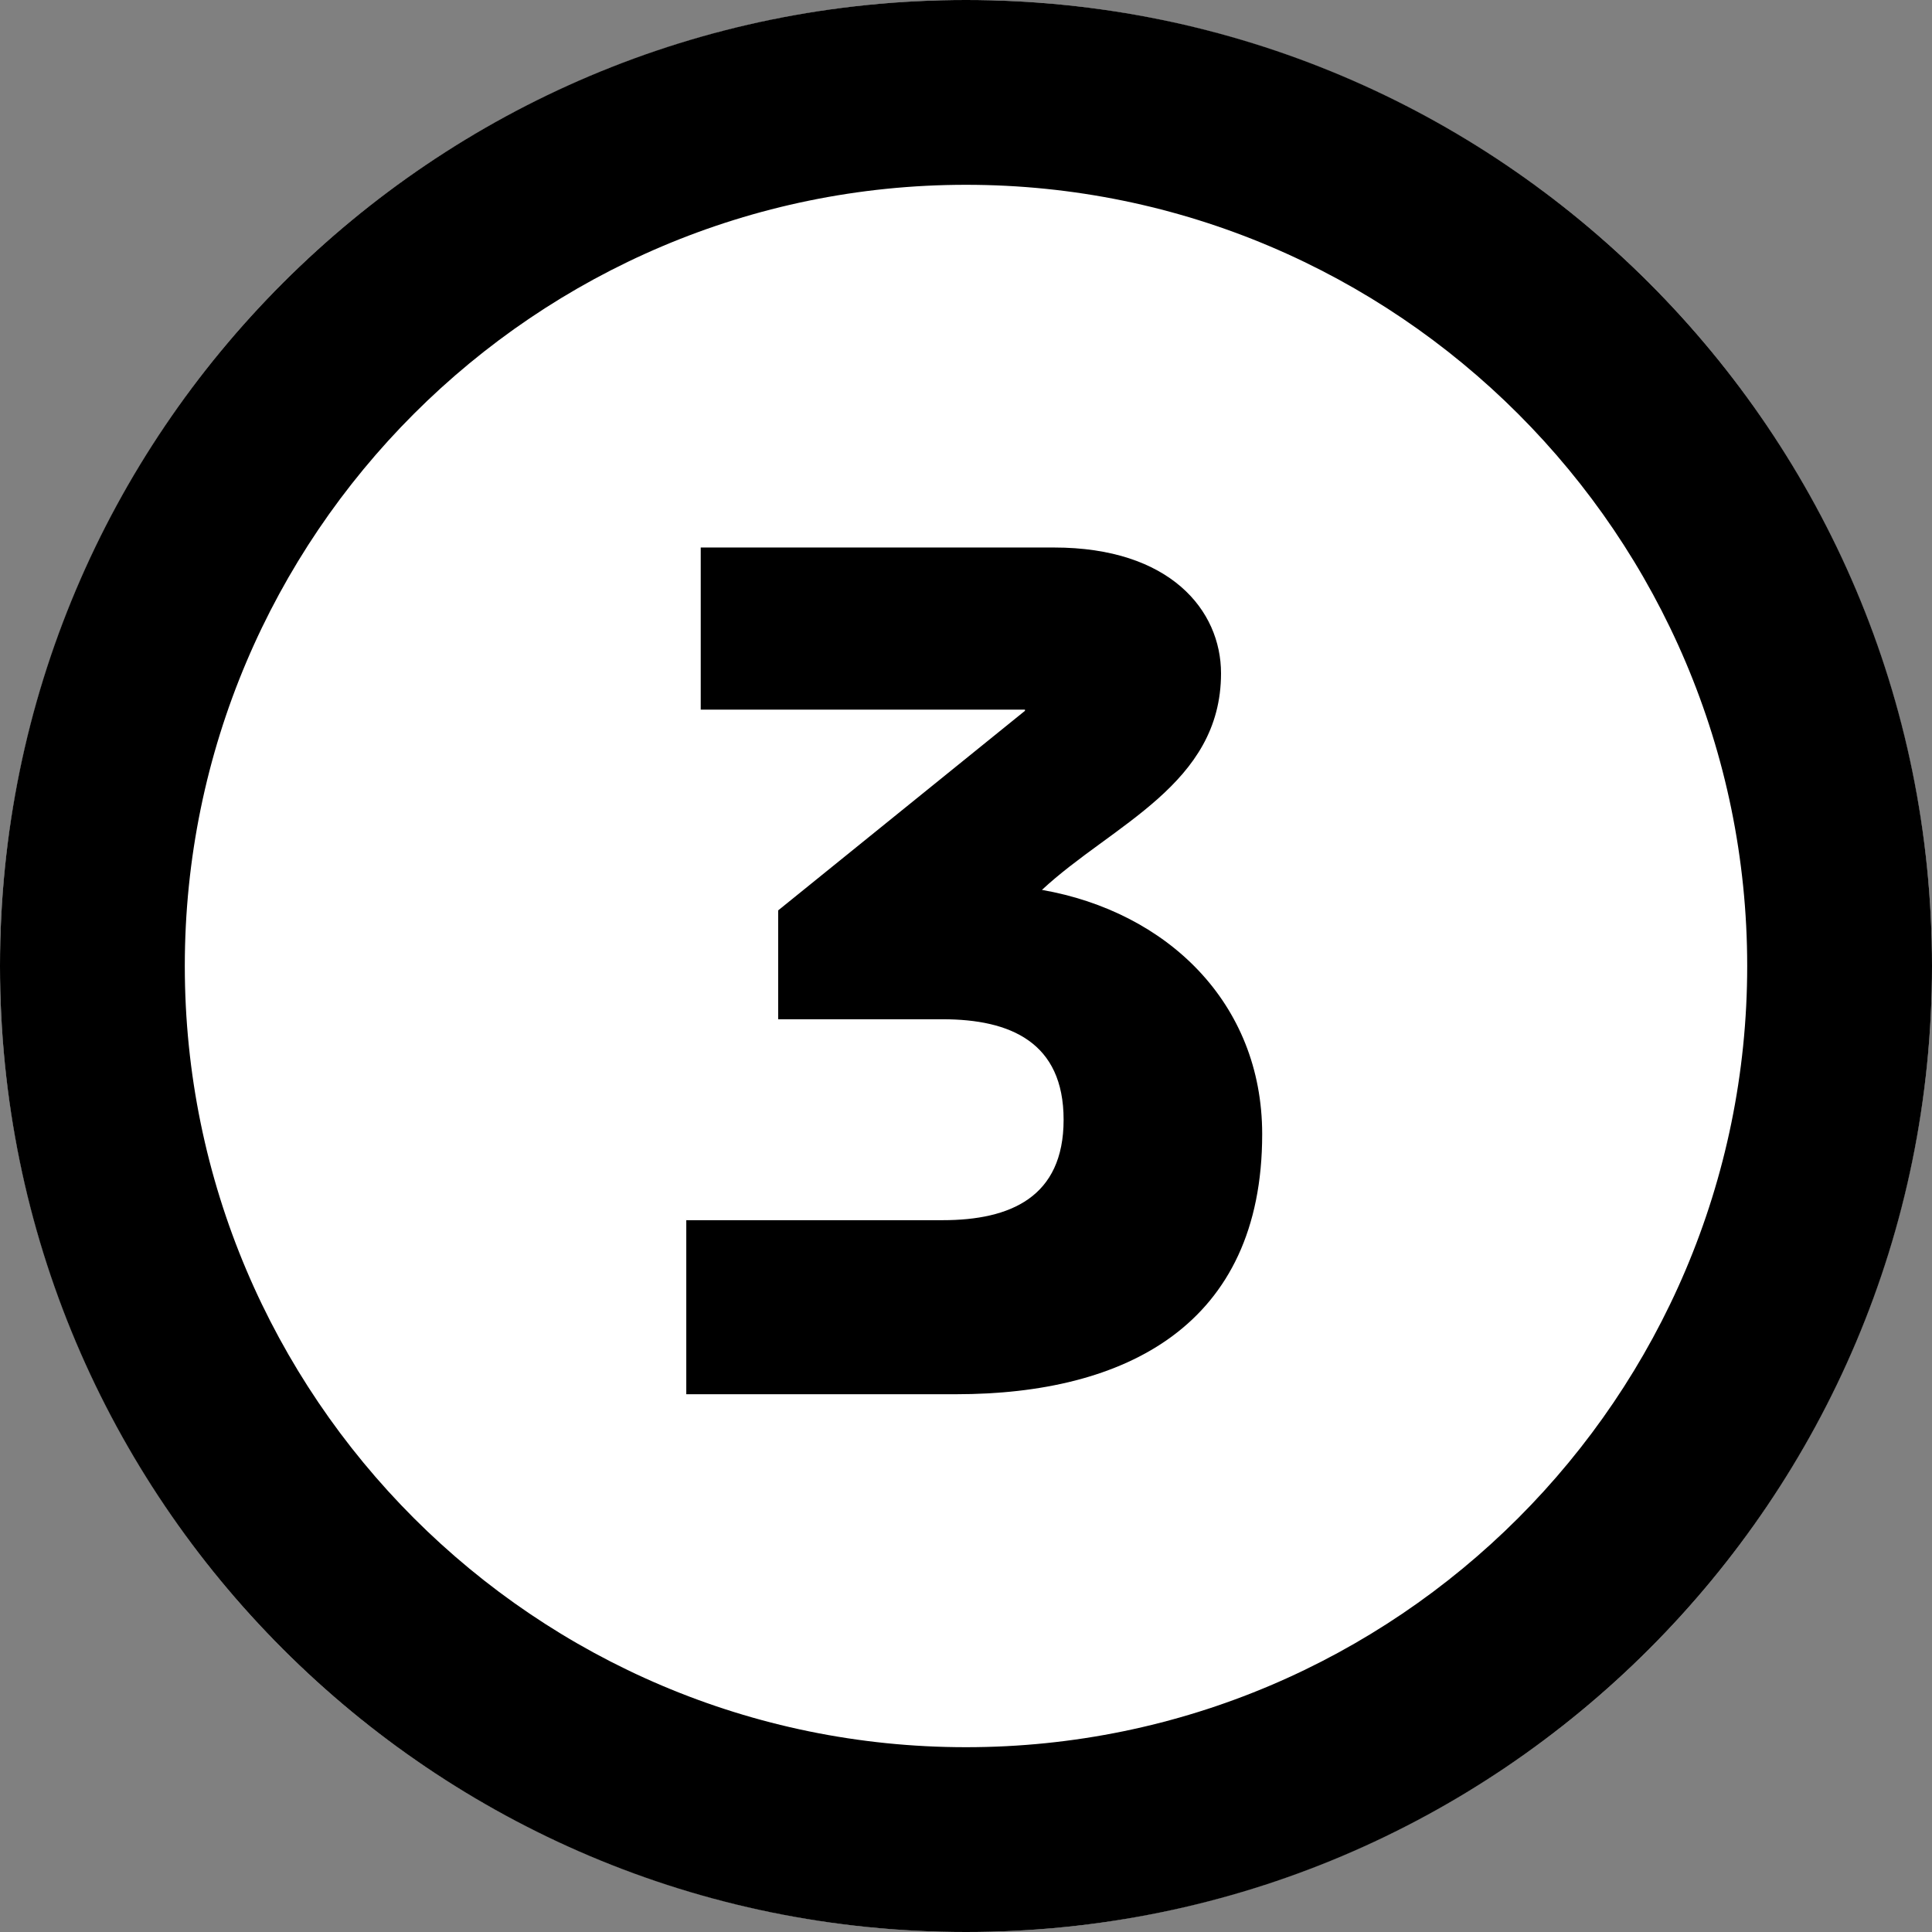
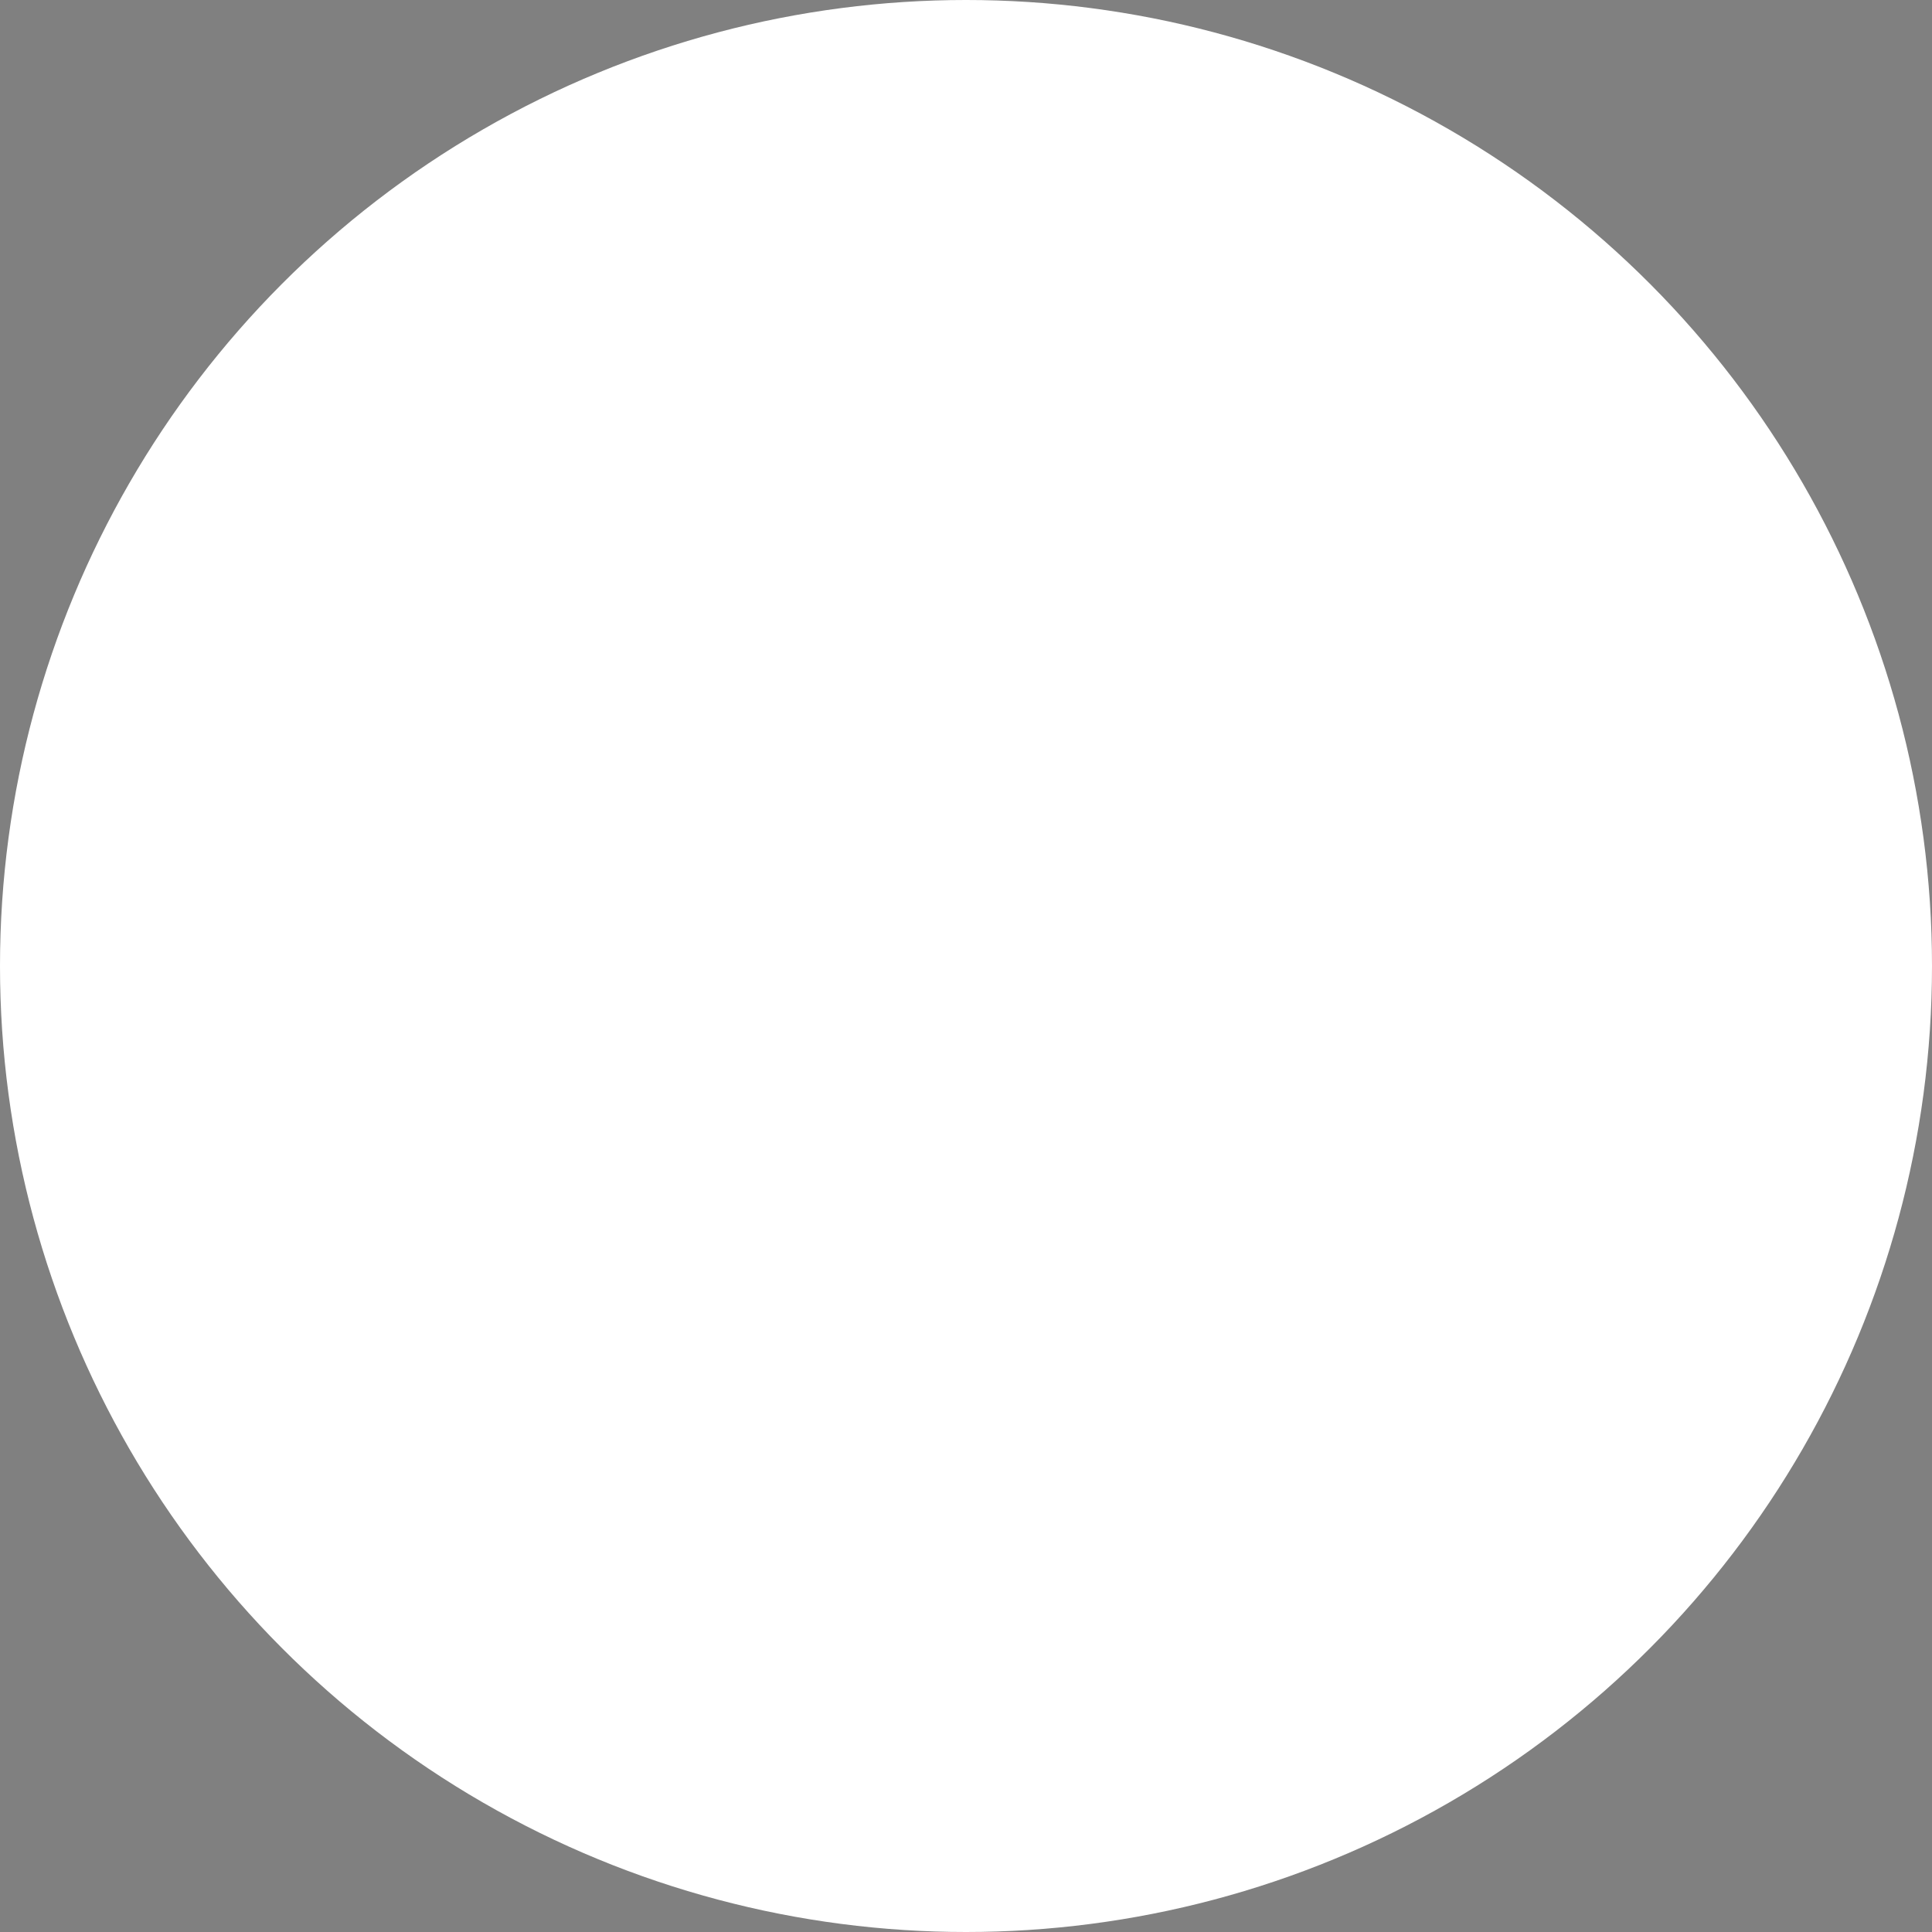
<svg xmlns="http://www.w3.org/2000/svg" id="_レイヤー_2" data-name="レイヤー_2" viewBox="0 0 115 115">
  <rect x="0" y="0" width="115" height="115" fill="#808080" stroke="none" />
  <defs>
    <style>
      .cls-1 {
        fill: none;
      }

      .cls-2 {
        fill: #fff;
      }
    </style>
  </defs>
  <g id="body">
    <g id="img_x5F_2024_x5F_num_x5F_03">
-       <rect class="cls-1" width="115" height="115" />
      <g>
        <g>
          <circle class="cls-2" cx="57.5" cy="57.5" r="57.5" />
-           <path d="M57.5,11c25.64,0,46.5,20.86,46.5,46.5s-20.86,46.5-46.5,46.5S11,83.14,11,57.5,31.86,11,57.5,11M57.5,0C25.74,0,0,25.74,0,57.5s25.74,57.5,57.5,57.5,57.5-25.74,57.5-57.5S89.26,0,57.5,0h0Z" />
        </g>
-         <path d="M40.84,72.63h15.27c4.03,0,7.2-1.37,7.2-5.98s-3.17-5.98-7.2-5.98h-9.79v-6.48l14.69-11.88v-.07h-19.3v-9.65h21.03c6.91,0,9.94,3.74,9.94,7.49,0,6.62-6.48,9-10.66,12.89,7.42,1.3,13.11,6.7,13.11,14.54,0,11.38-8.14,15.48-18.22,15.48h-16.06v-10.37Z" />
      </g>
    </g>
  </g>
</svg>